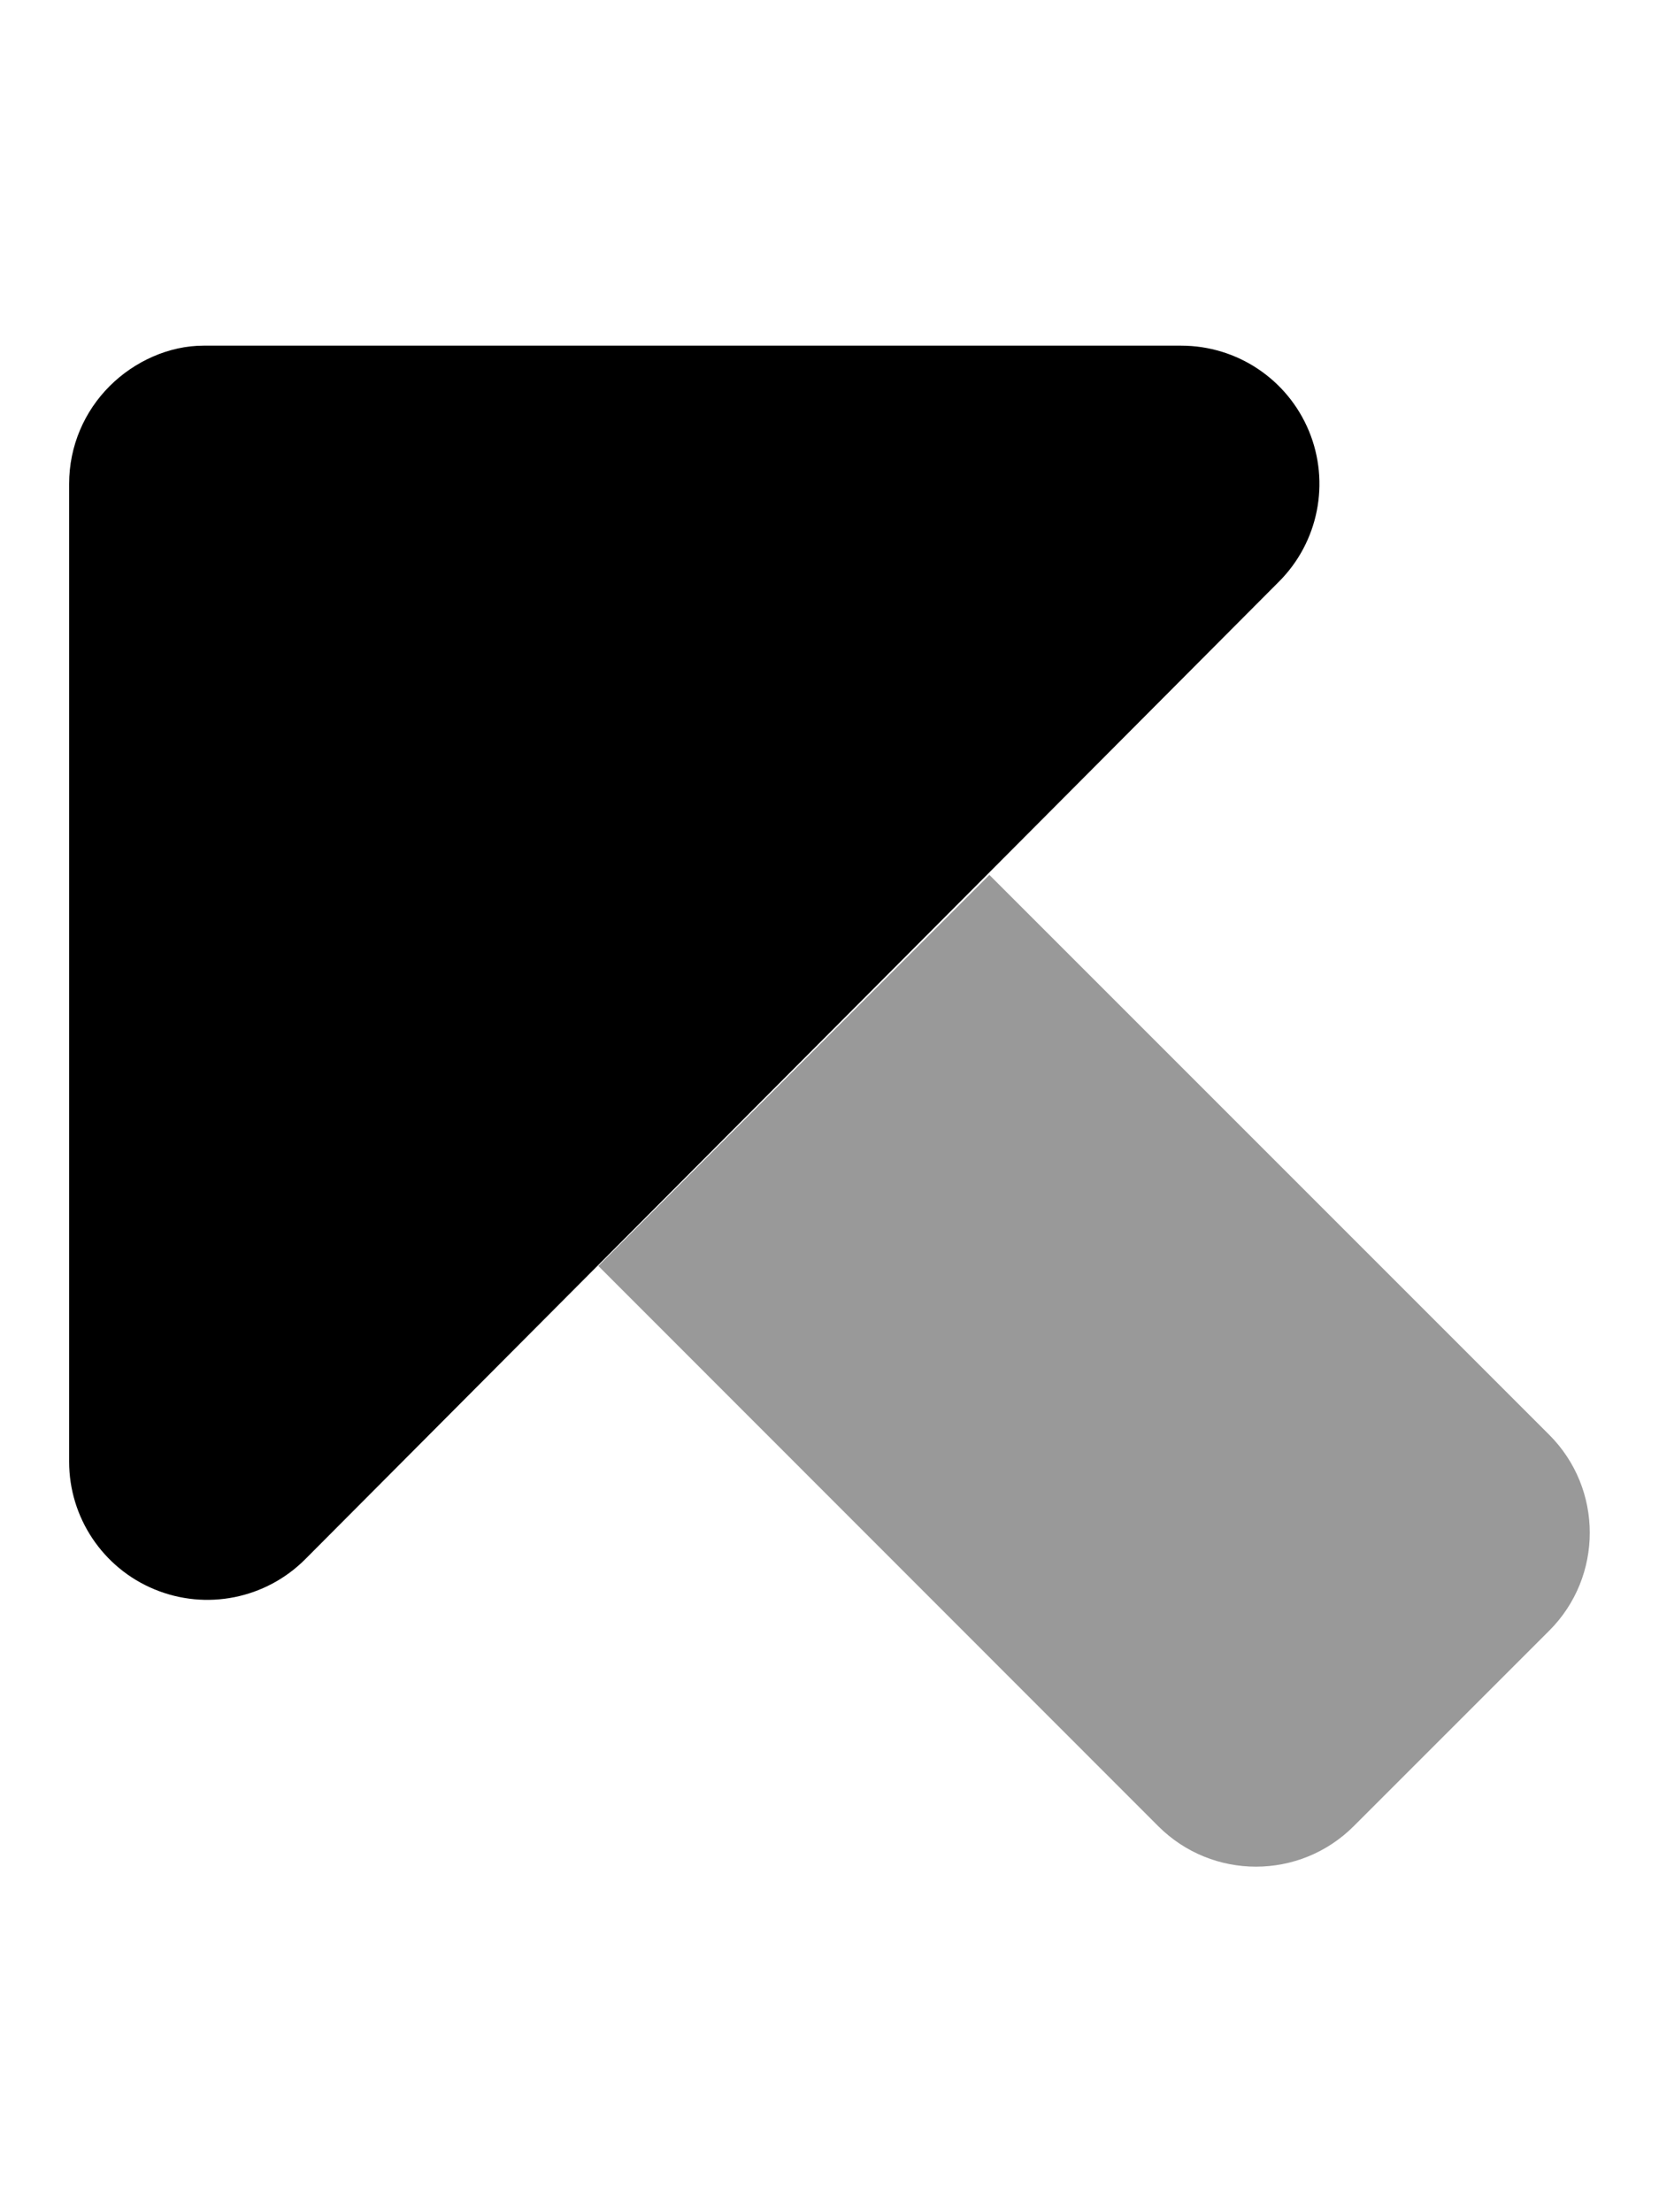
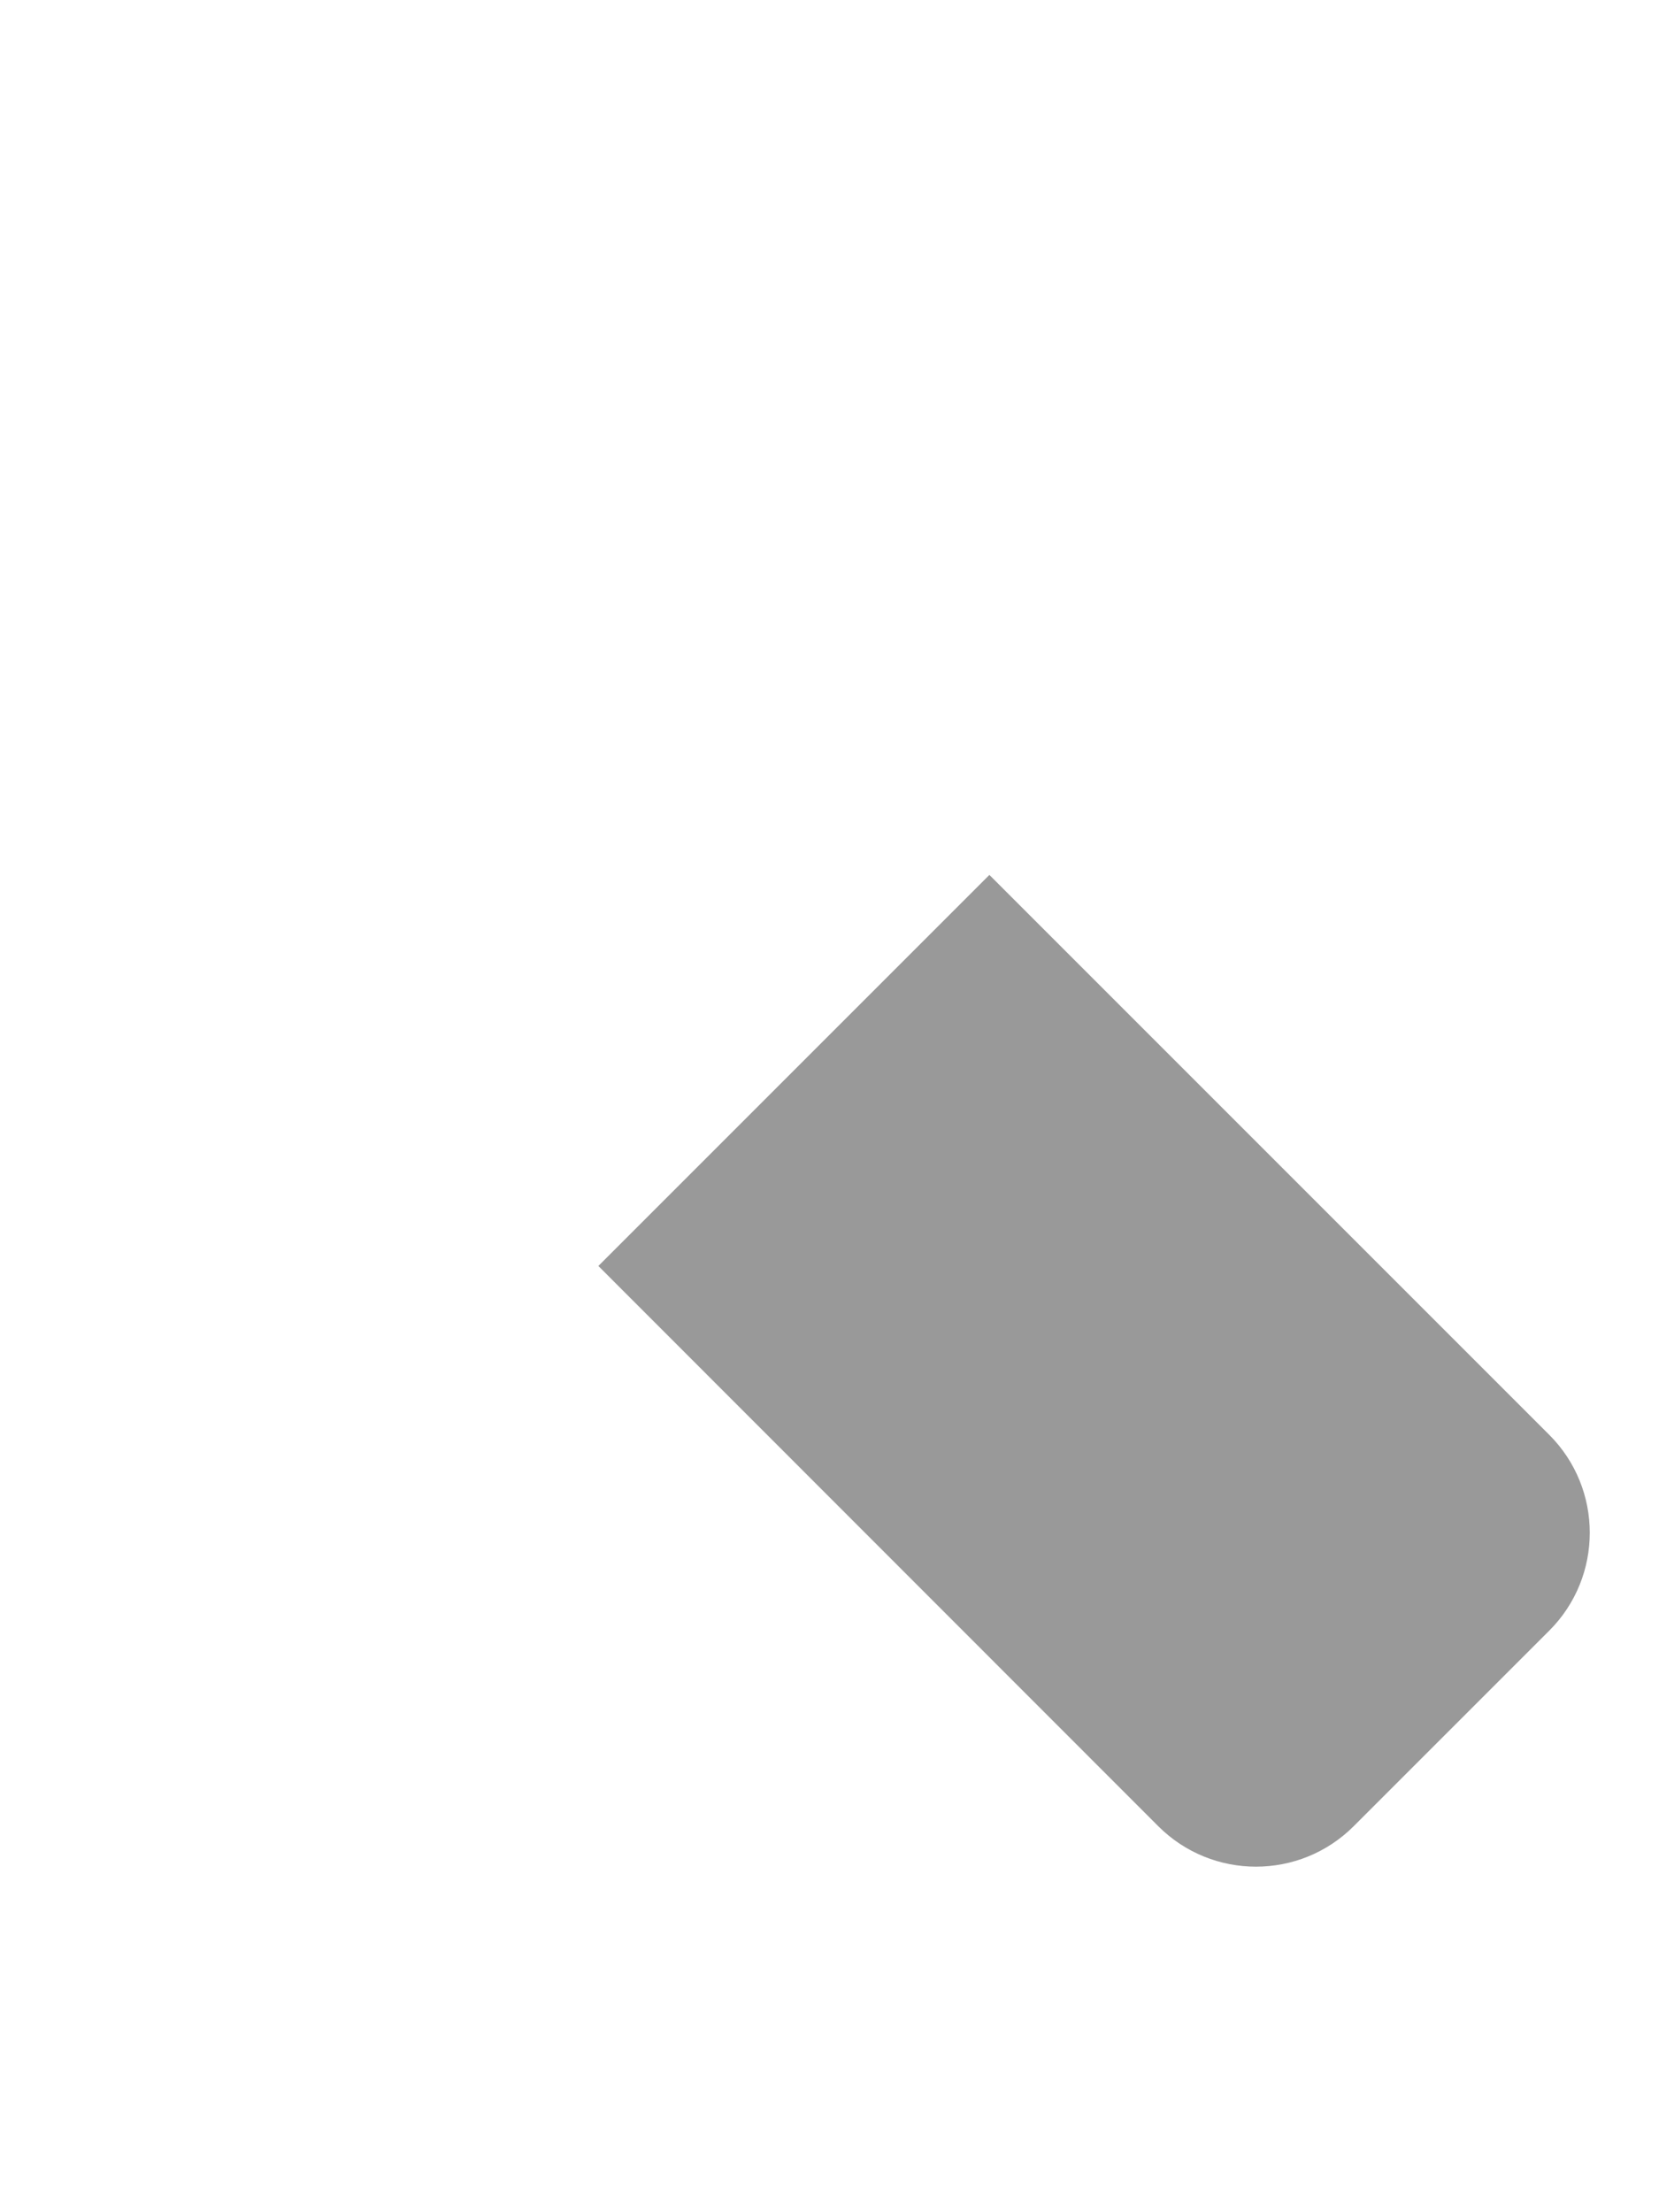
<svg xmlns="http://www.w3.org/2000/svg" viewBox="0 0 384 512">
  <defs>
    <style>.fa-secondary{opacity:.4}</style>
  </defs>
-   <path class="fa-primary" d="M70.62 360.9c-9.148 9.148-22.92 11.89-34.87 6.938C23.79 362.9 16 351.2 16 338.3l0-226.3c0-8.836 3.58-16.84 9.369-22.63C31.16 83.58 39.16 80 47.1 80h226.3c12.95 0 24.61 7.789 29.57 19.75c4.949 11.95 2.209 25.72-6.939 34.87L70.62 360.9z" />
  <path class="fa-secondary" d="M358.6 377.4l-45.26 45.25c-12.5 12.5-32.76 12.5-45.25 0L138.5 293l90.51-90.51l129.6 129.6C371.1 344.6 371.1 364.9 358.6 377.4z" />
</svg>